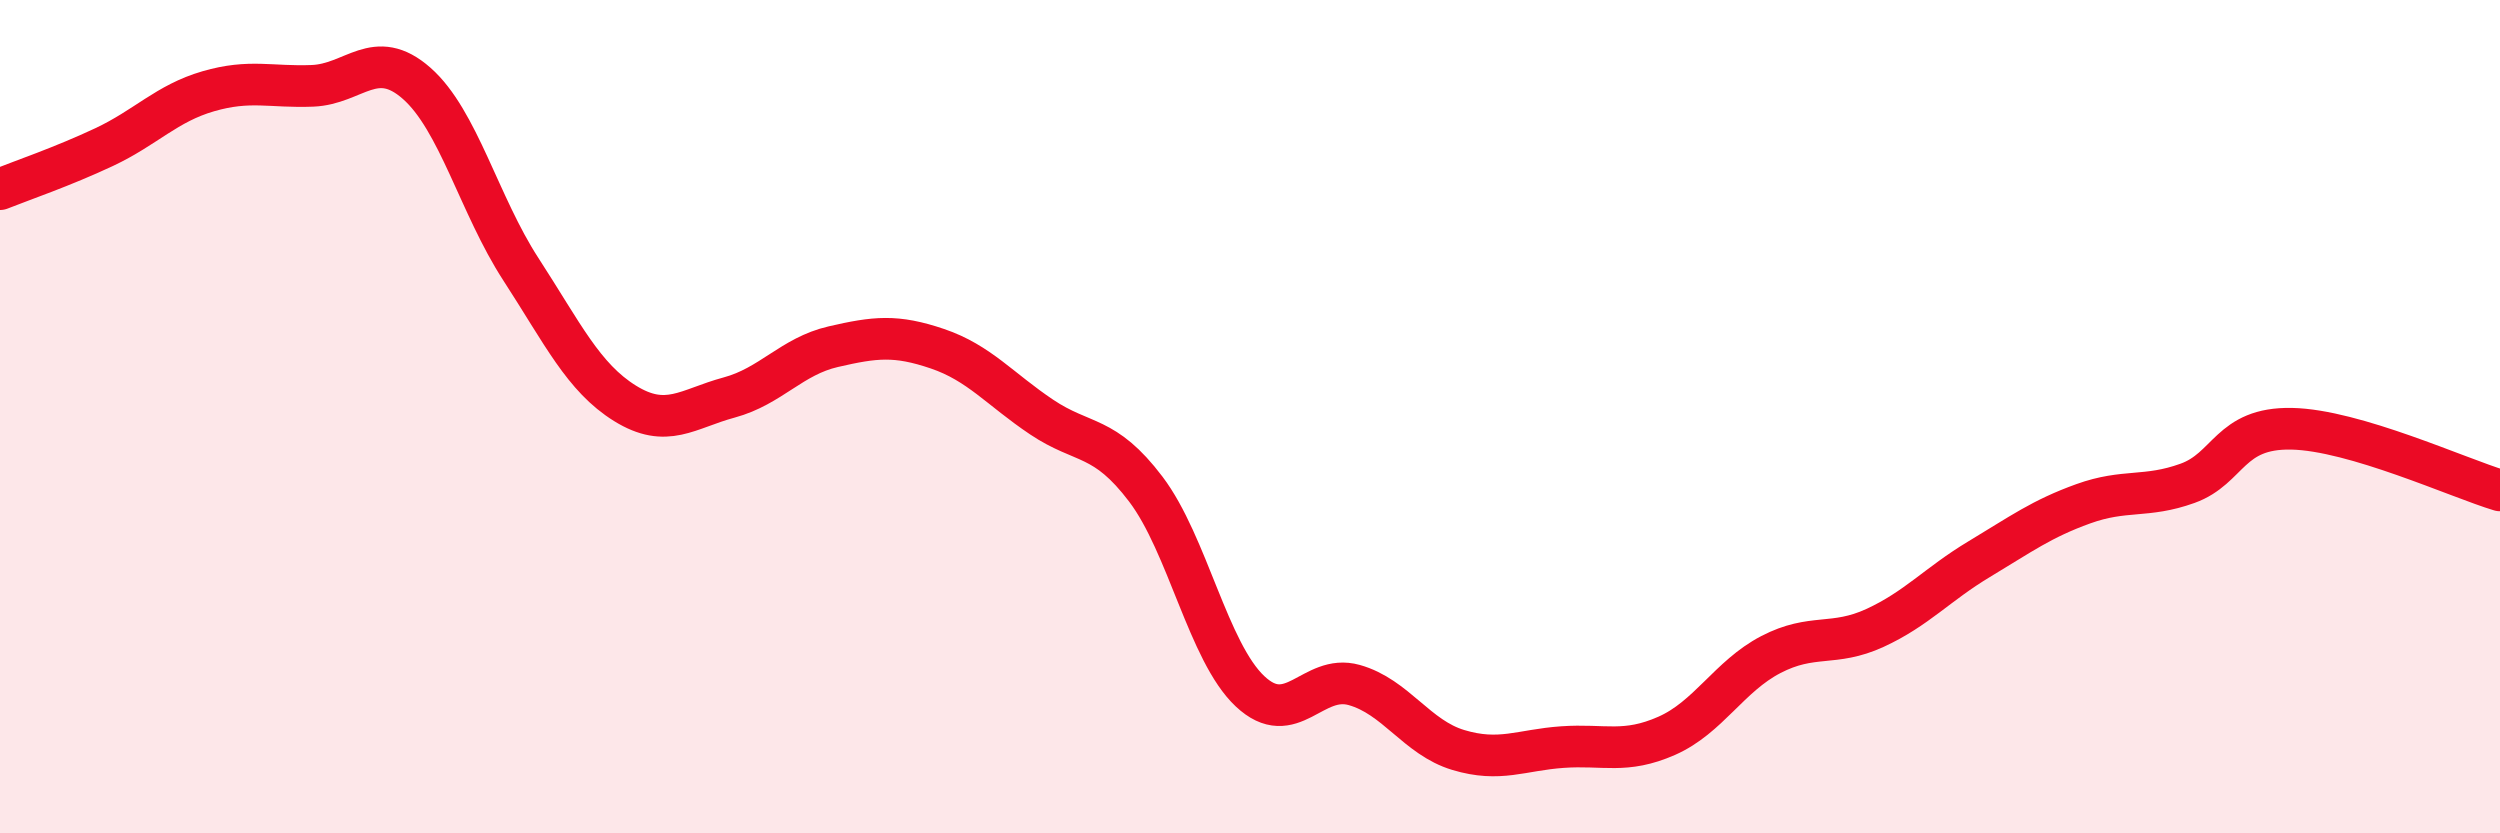
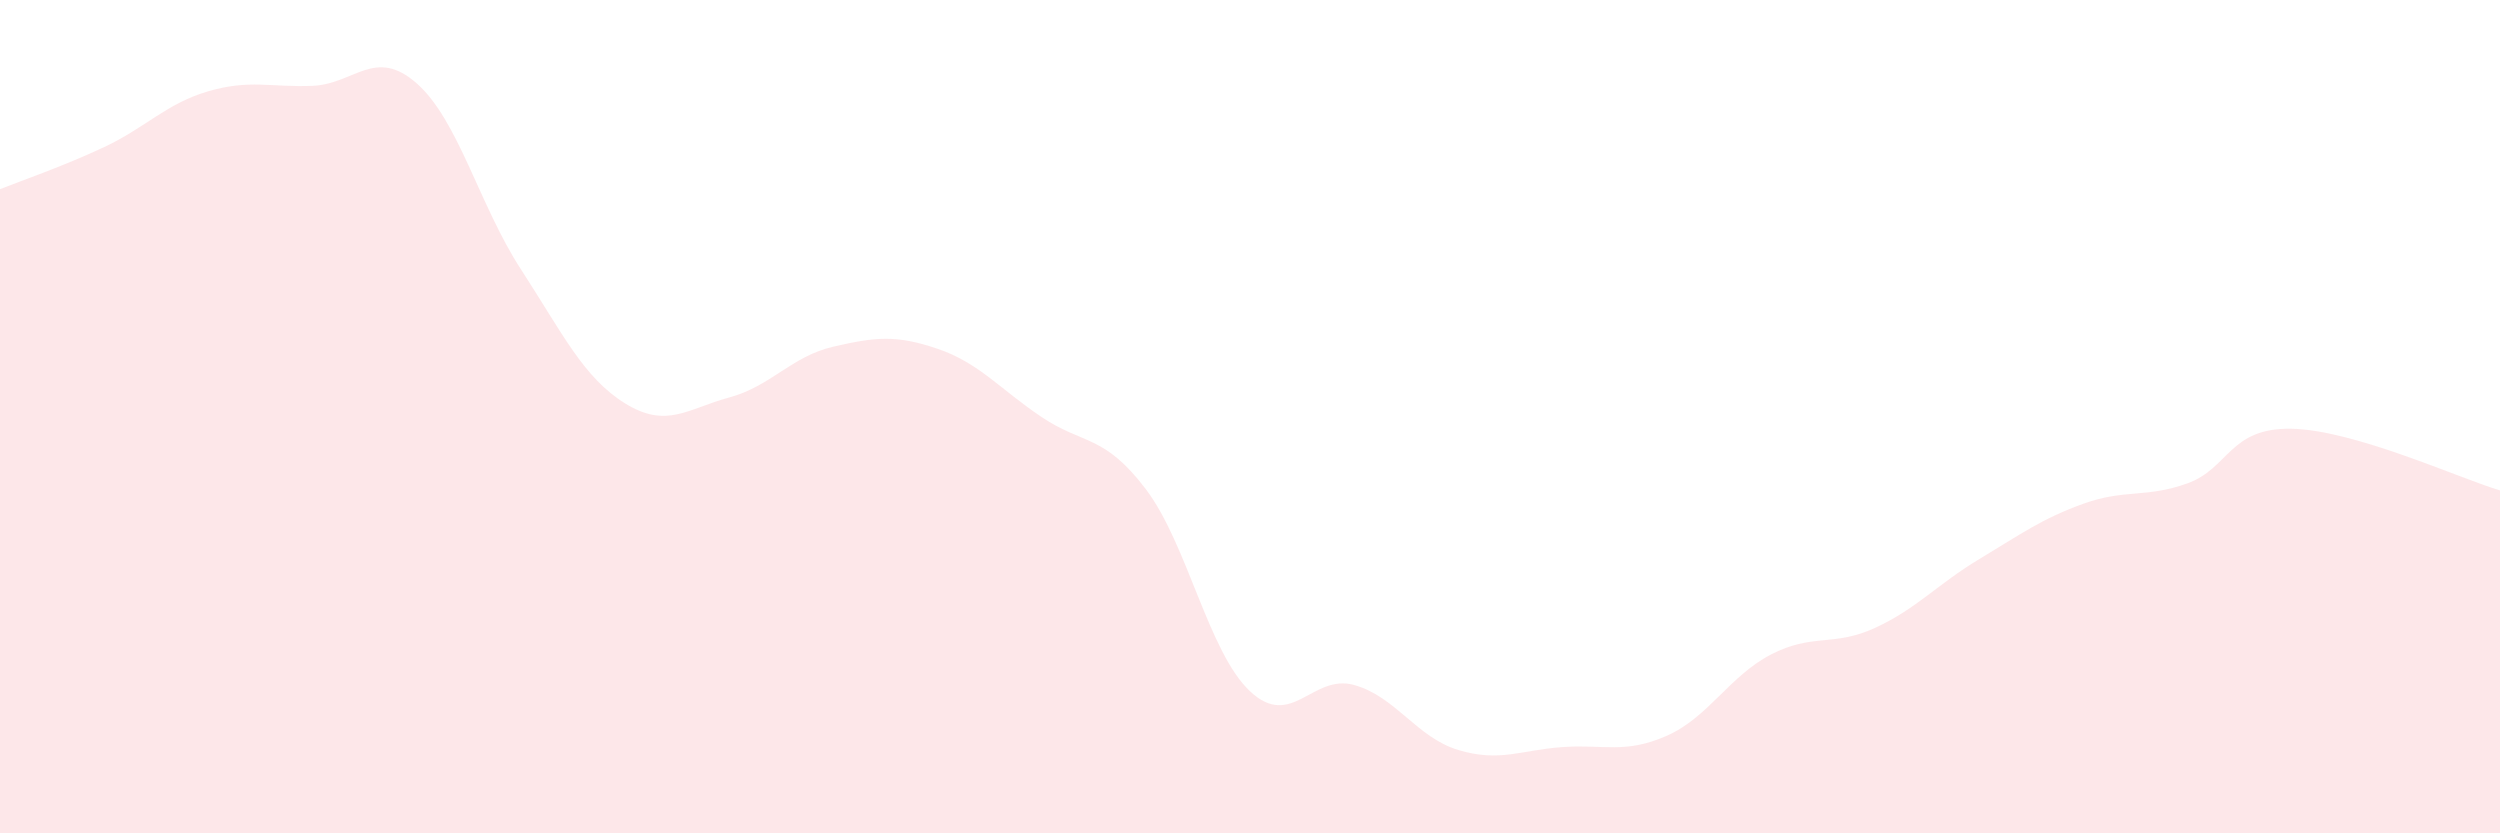
<svg xmlns="http://www.w3.org/2000/svg" width="60" height="20" viewBox="0 0 60 20">
  <path d="M 0,4.54 C 0.5,4.34 1.5,4 2.5,3.53 C 3.5,3.06 4,2.48 5,2.19 C 6,1.9 6.5,2.1 7.5,2.06 C 8.5,2.02 9,1.12 10,2 C 11,2.88 11.5,4.92 12.5,6.46 C 13.5,8 14,9.06 15,9.68 C 16,10.3 16.5,9.81 17.5,9.54 C 18.5,9.27 19,8.55 20,8.32 C 21,8.09 21.5,8.03 22.5,8.37 C 23.5,8.71 24,9.34 25,10.01 C 26,10.68 26.5,10.42 27.5,11.74 C 28.5,13.06 29,15.65 30,16.59 C 31,17.53 31.5,16.16 32.5,16.44 C 33.5,16.72 34,17.7 35,18 C 36,18.3 36.5,18 37.5,17.93 C 38.5,17.86 39,18.1 40,17.66 C 41,17.22 41.5,16.23 42.5,15.71 C 43.5,15.19 44,15.53 45,15.07 C 46,14.61 46.5,14.02 47.5,13.42 C 48.5,12.82 49,12.45 50,12.09 C 51,11.73 51.5,11.96 52.5,11.6 C 53.5,11.24 53.5,10.26 55,10.29 C 56.5,10.32 59,11.47 60,11.77L60 20L0 20Z" fill="#EB0A25" opacity="0.1" stroke-linecap="round" stroke-linejoin="round" />
-   <path d="M 0,4.54 C 0.5,4.34 1.5,4 2.5,3.53 C 3.5,3.06 4,2.48 5,2.19 C 6,1.9 6.5,2.1 7.5,2.06 C 8.5,2.02 9,1.12 10,2 C 11,2.88 11.5,4.92 12.5,6.46 C 13.5,8 14,9.06 15,9.68 C 16,10.3 16.5,9.81 17.5,9.54 C 18.5,9.27 19,8.55 20,8.32 C 21,8.09 21.5,8.03 22.5,8.37 C 23.5,8.71 24,9.34 25,10.01 C 26,10.68 26.5,10.42 27.5,11.74 C 28.5,13.06 29,15.65 30,16.59 C 31,17.53 31.5,16.16 32.5,16.44 C 33.5,16.72 34,17.7 35,18 C 36,18.3 36.5,18 37.5,17.93 C 38.5,17.86 39,18.1 40,17.66 C 41,17.22 41.5,16.23 42.5,15.71 C 43.5,15.19 44,15.53 45,15.07 C 46,14.61 46.5,14.02 47.5,13.42 C 48.5,12.82 49,12.45 50,12.09 C 51,11.73 51.5,11.96 52.5,11.6 C 53.5,11.24 53.5,10.26 55,10.29 C 56.5,10.32 59,11.47 60,11.77" stroke="#EB0A25" stroke-width="1" fill="none" stroke-linecap="round" stroke-linejoin="round" />
</svg>